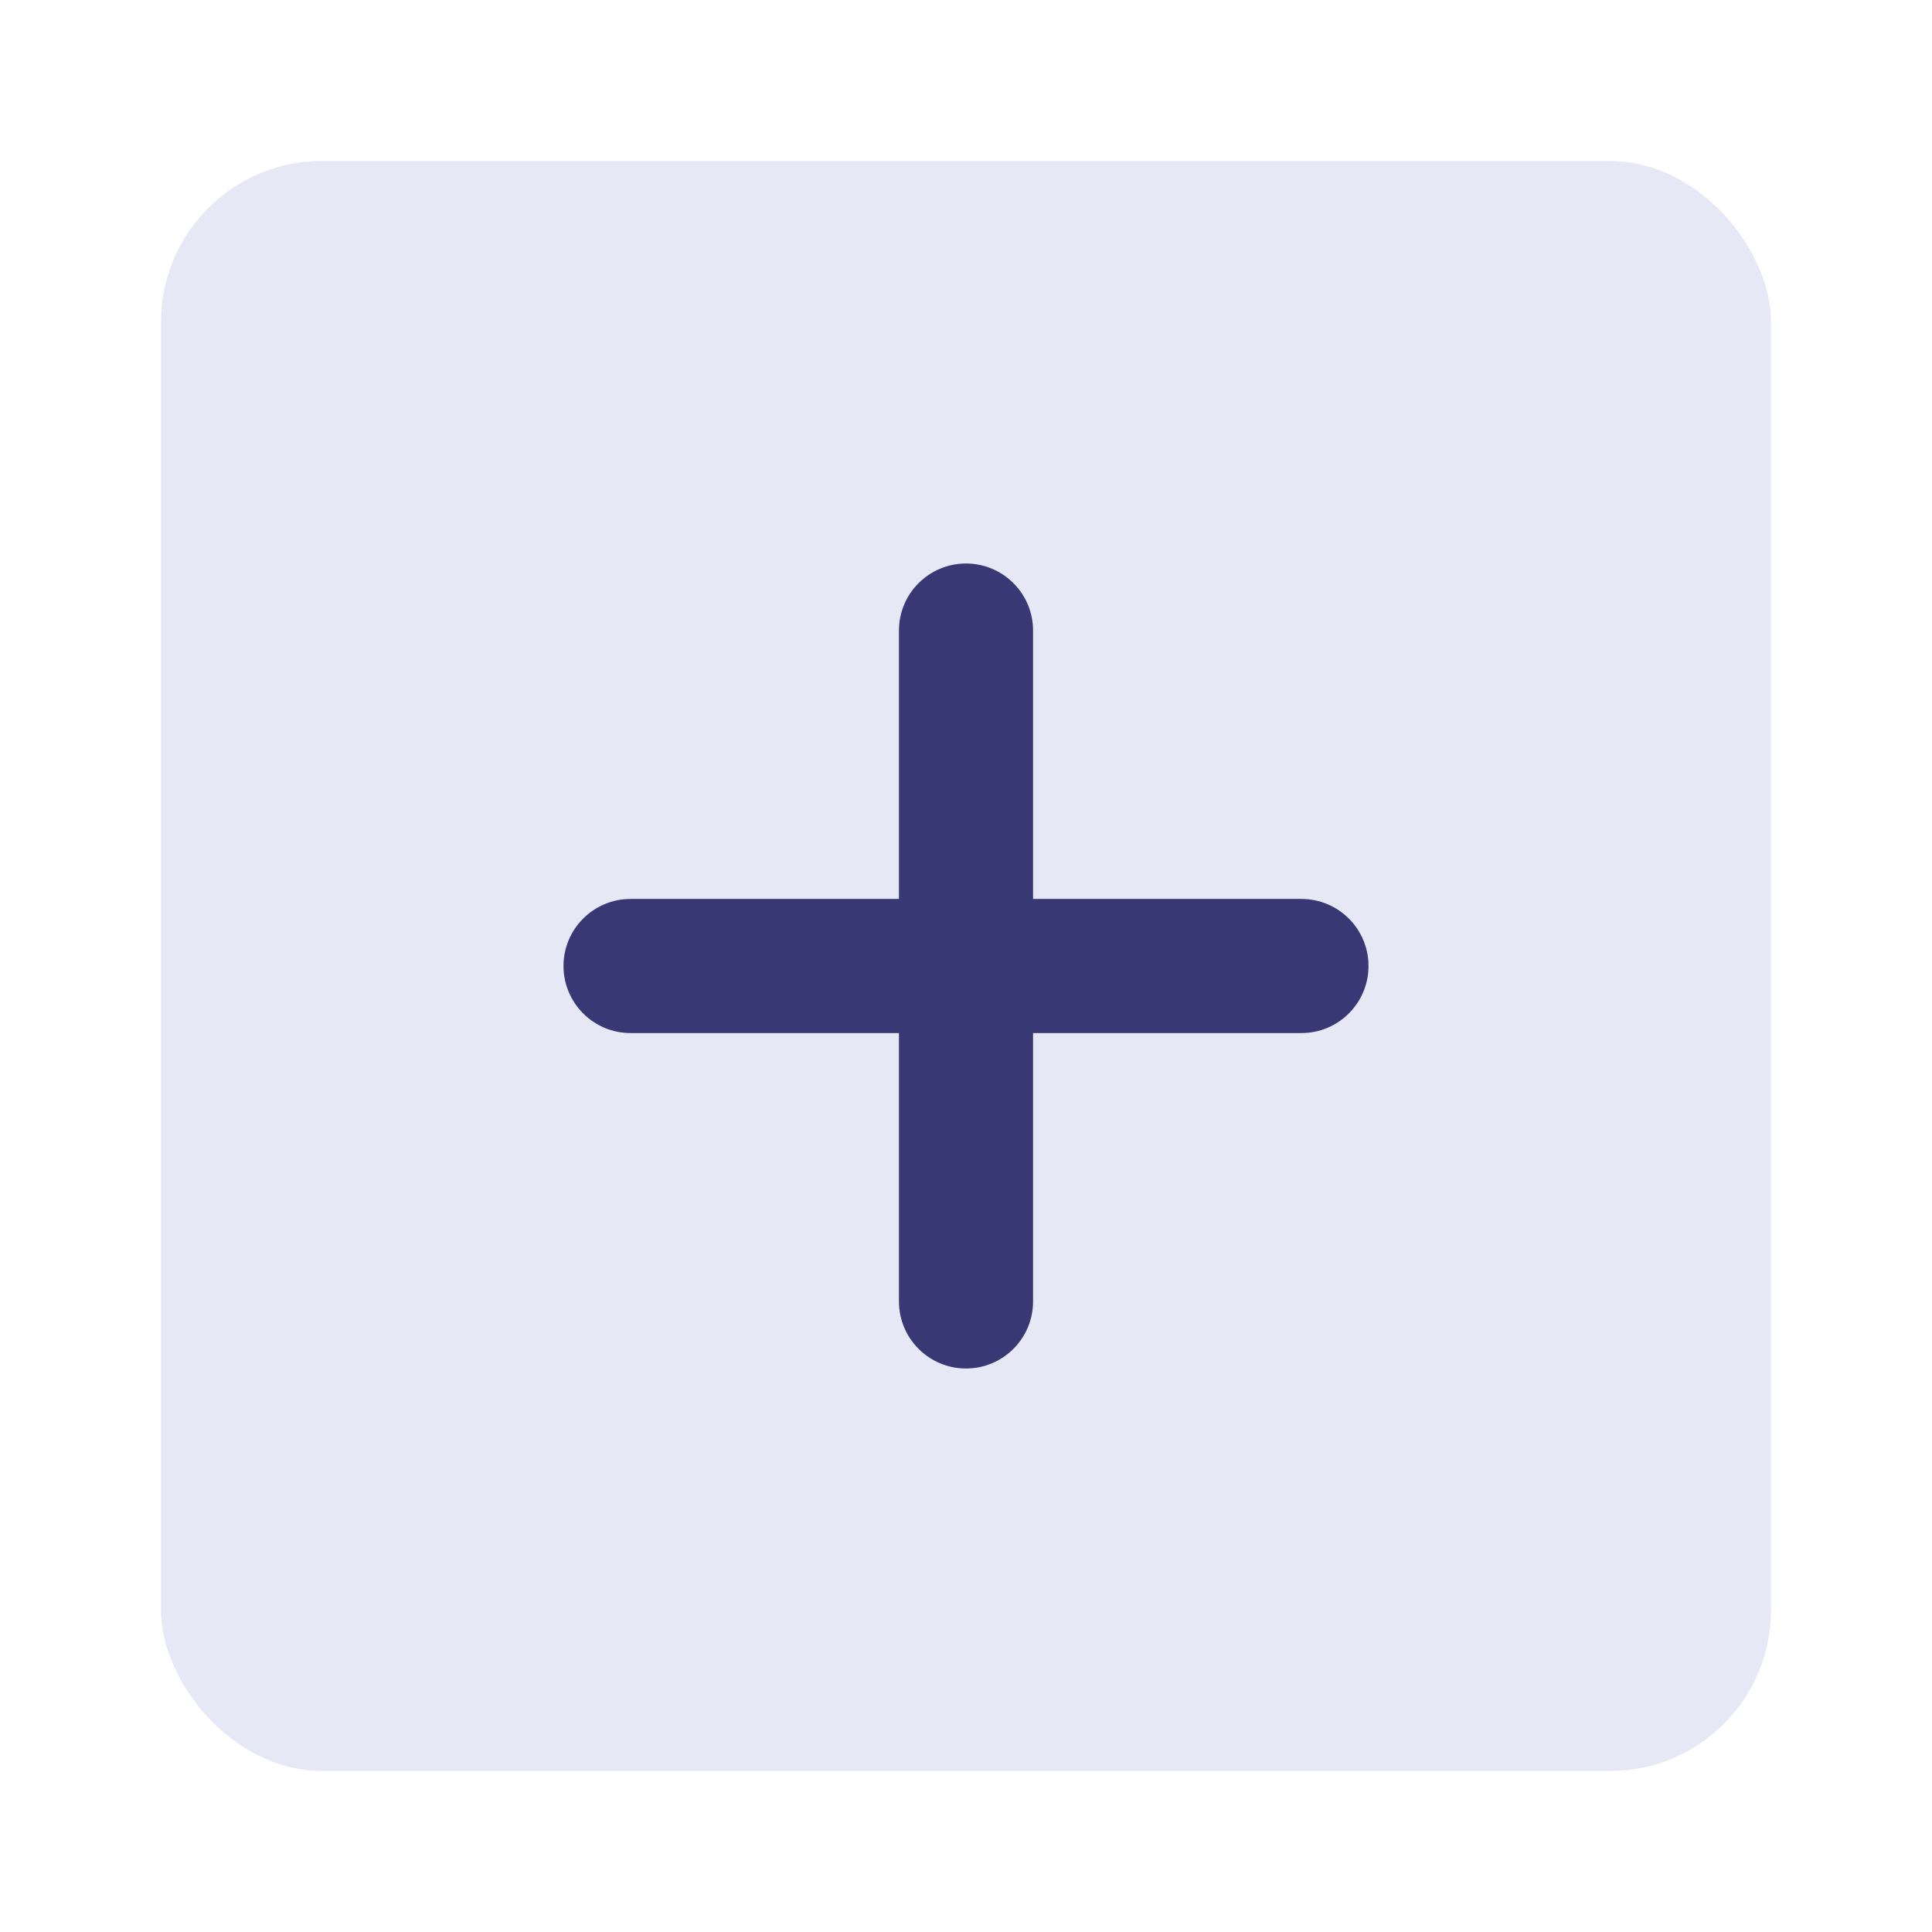
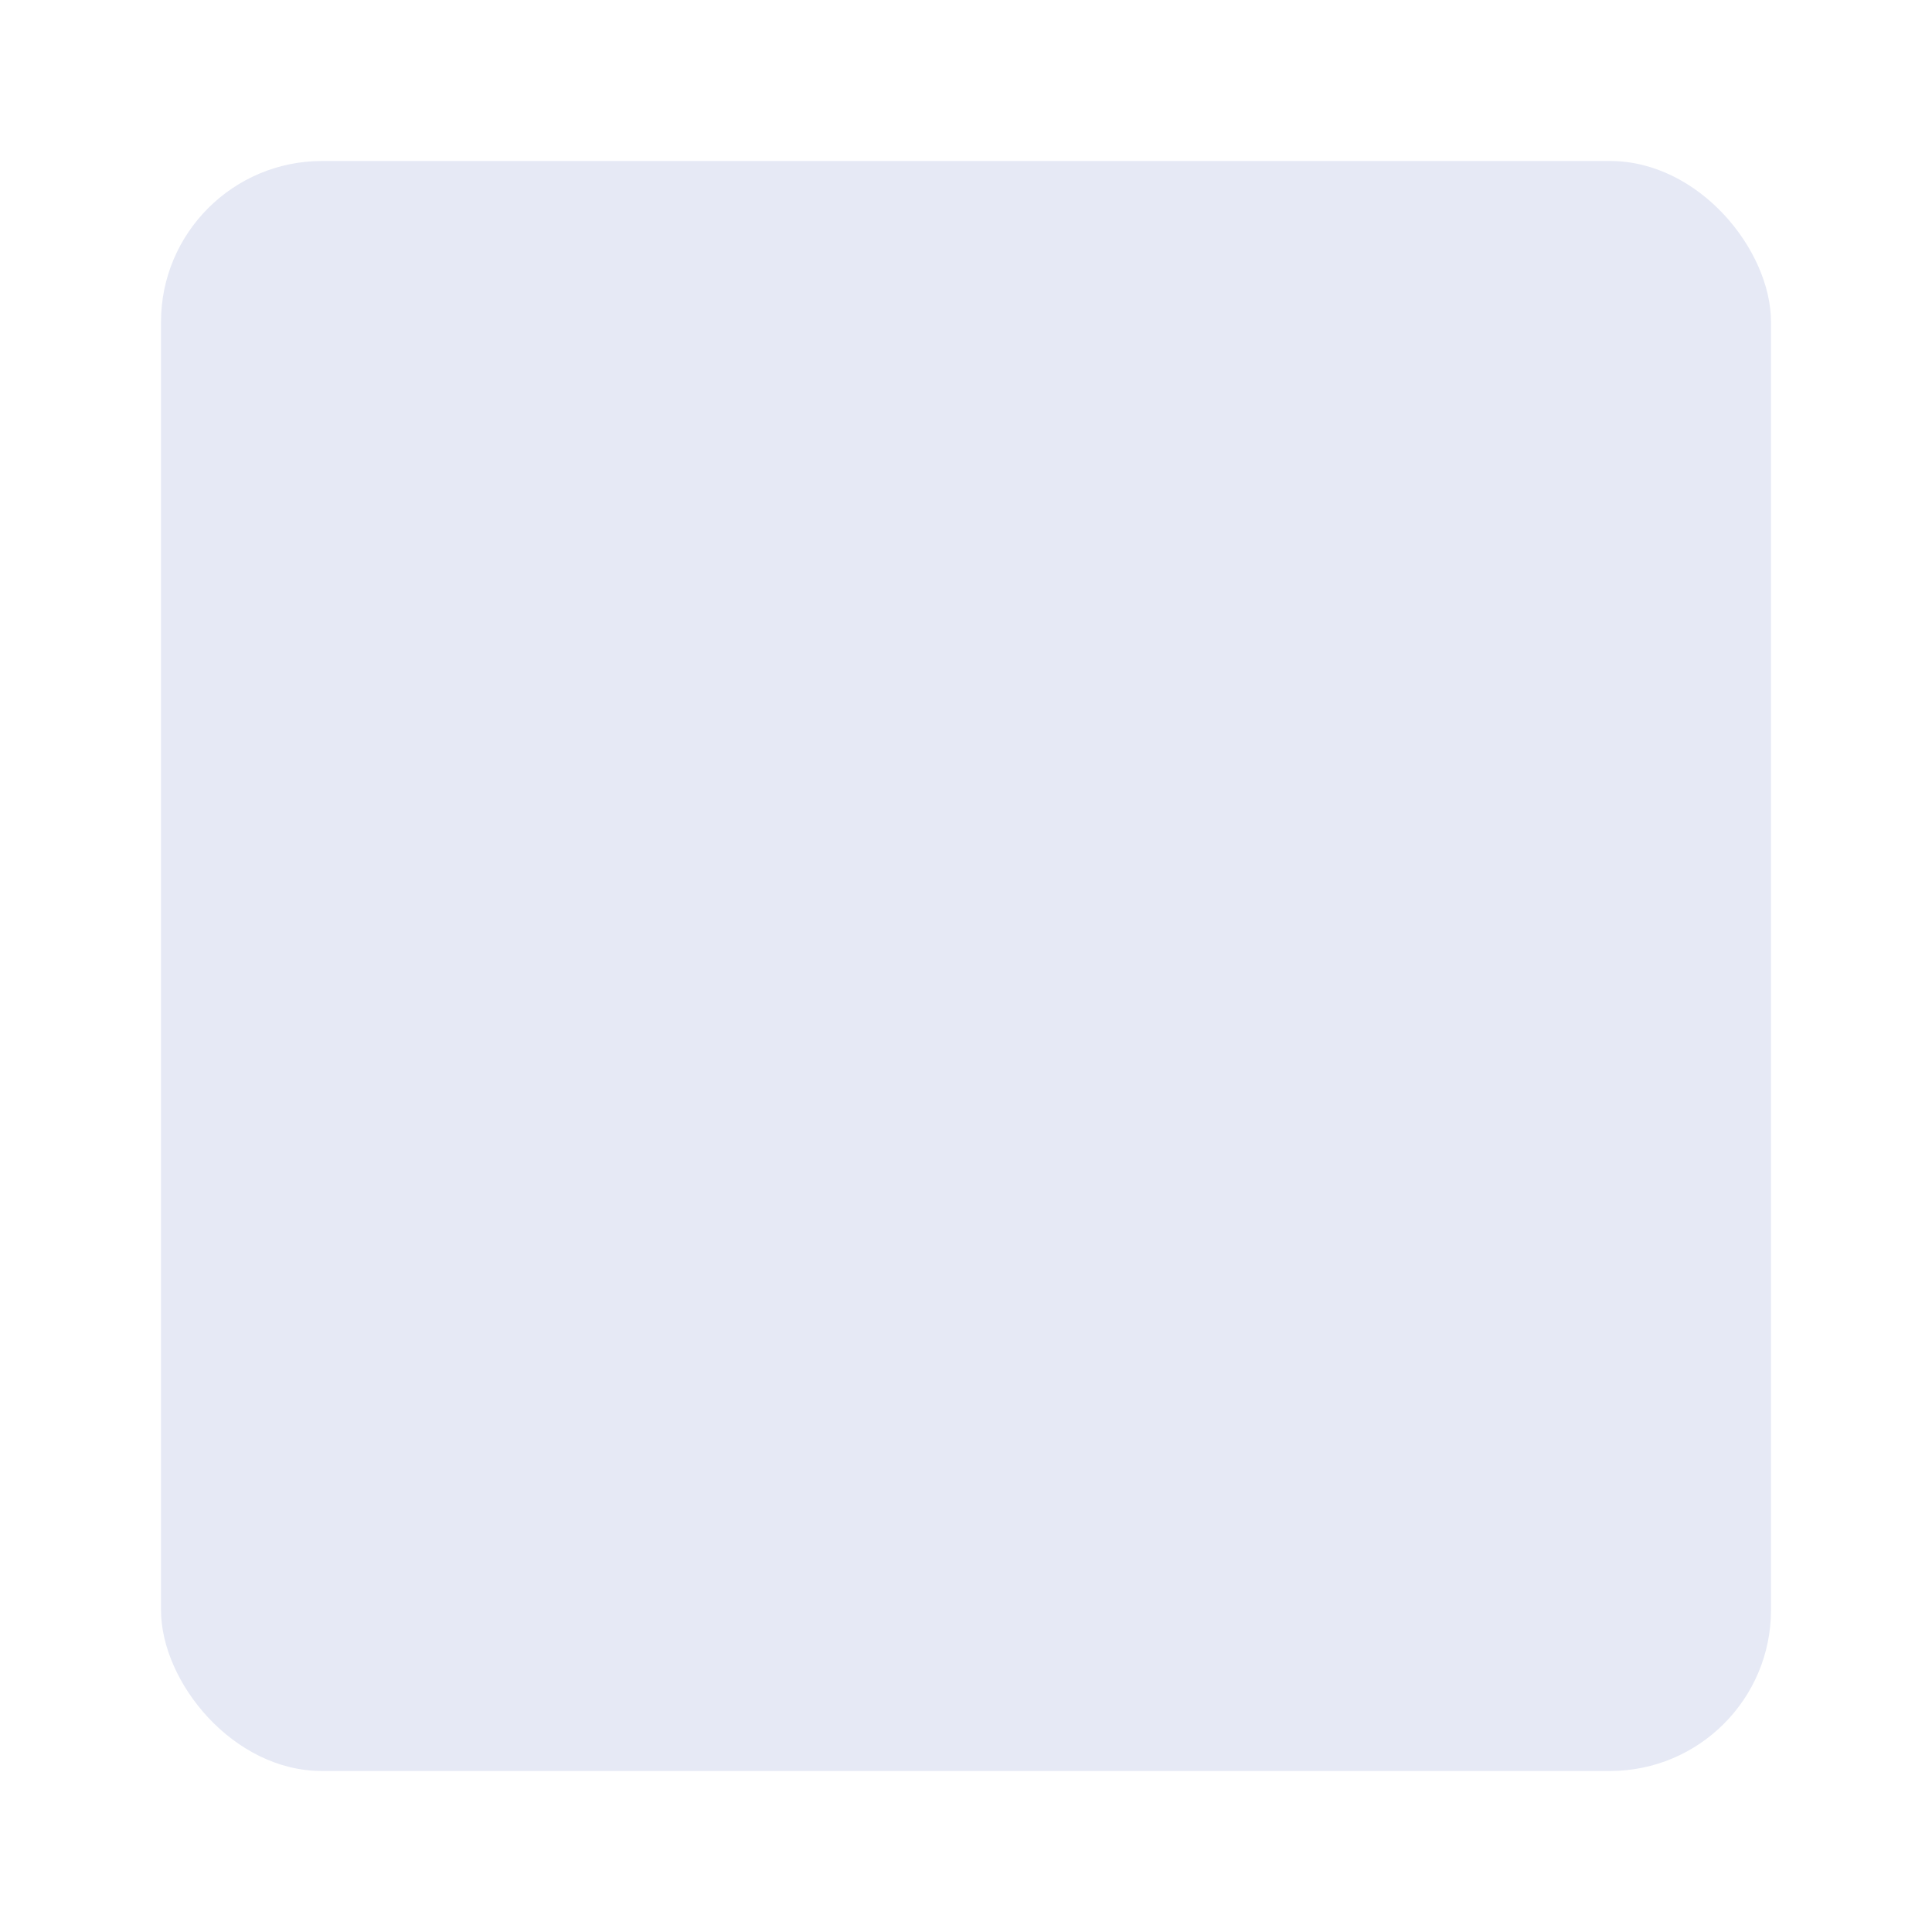
<svg xmlns="http://www.w3.org/2000/svg" width="24" height="24" viewBox="0 0 24 24" fill="none">
  <rect x="2" y="2" width="20" height="20" rx="2" fill="#E6E9F5" />
-   <path d="M12.833 7.833C12.833 7.373 12.46 7 12 7C11.54 7 11.167 7.373 11.167 7.833V11.167H7.833C7.373 11.167 7 11.54 7 12C7 12.46 7.373 12.833 7.833 12.833H11.167V16.167C11.167 16.627 11.54 17 12 17C12.46 17 12.833 16.627 12.833 16.167V12.833H16.167C16.627 12.833 17 12.46 17 12C17 11.54 16.627 11.167 16.167 11.167H12.833V7.833Z" fill="#383874" />
</svg>